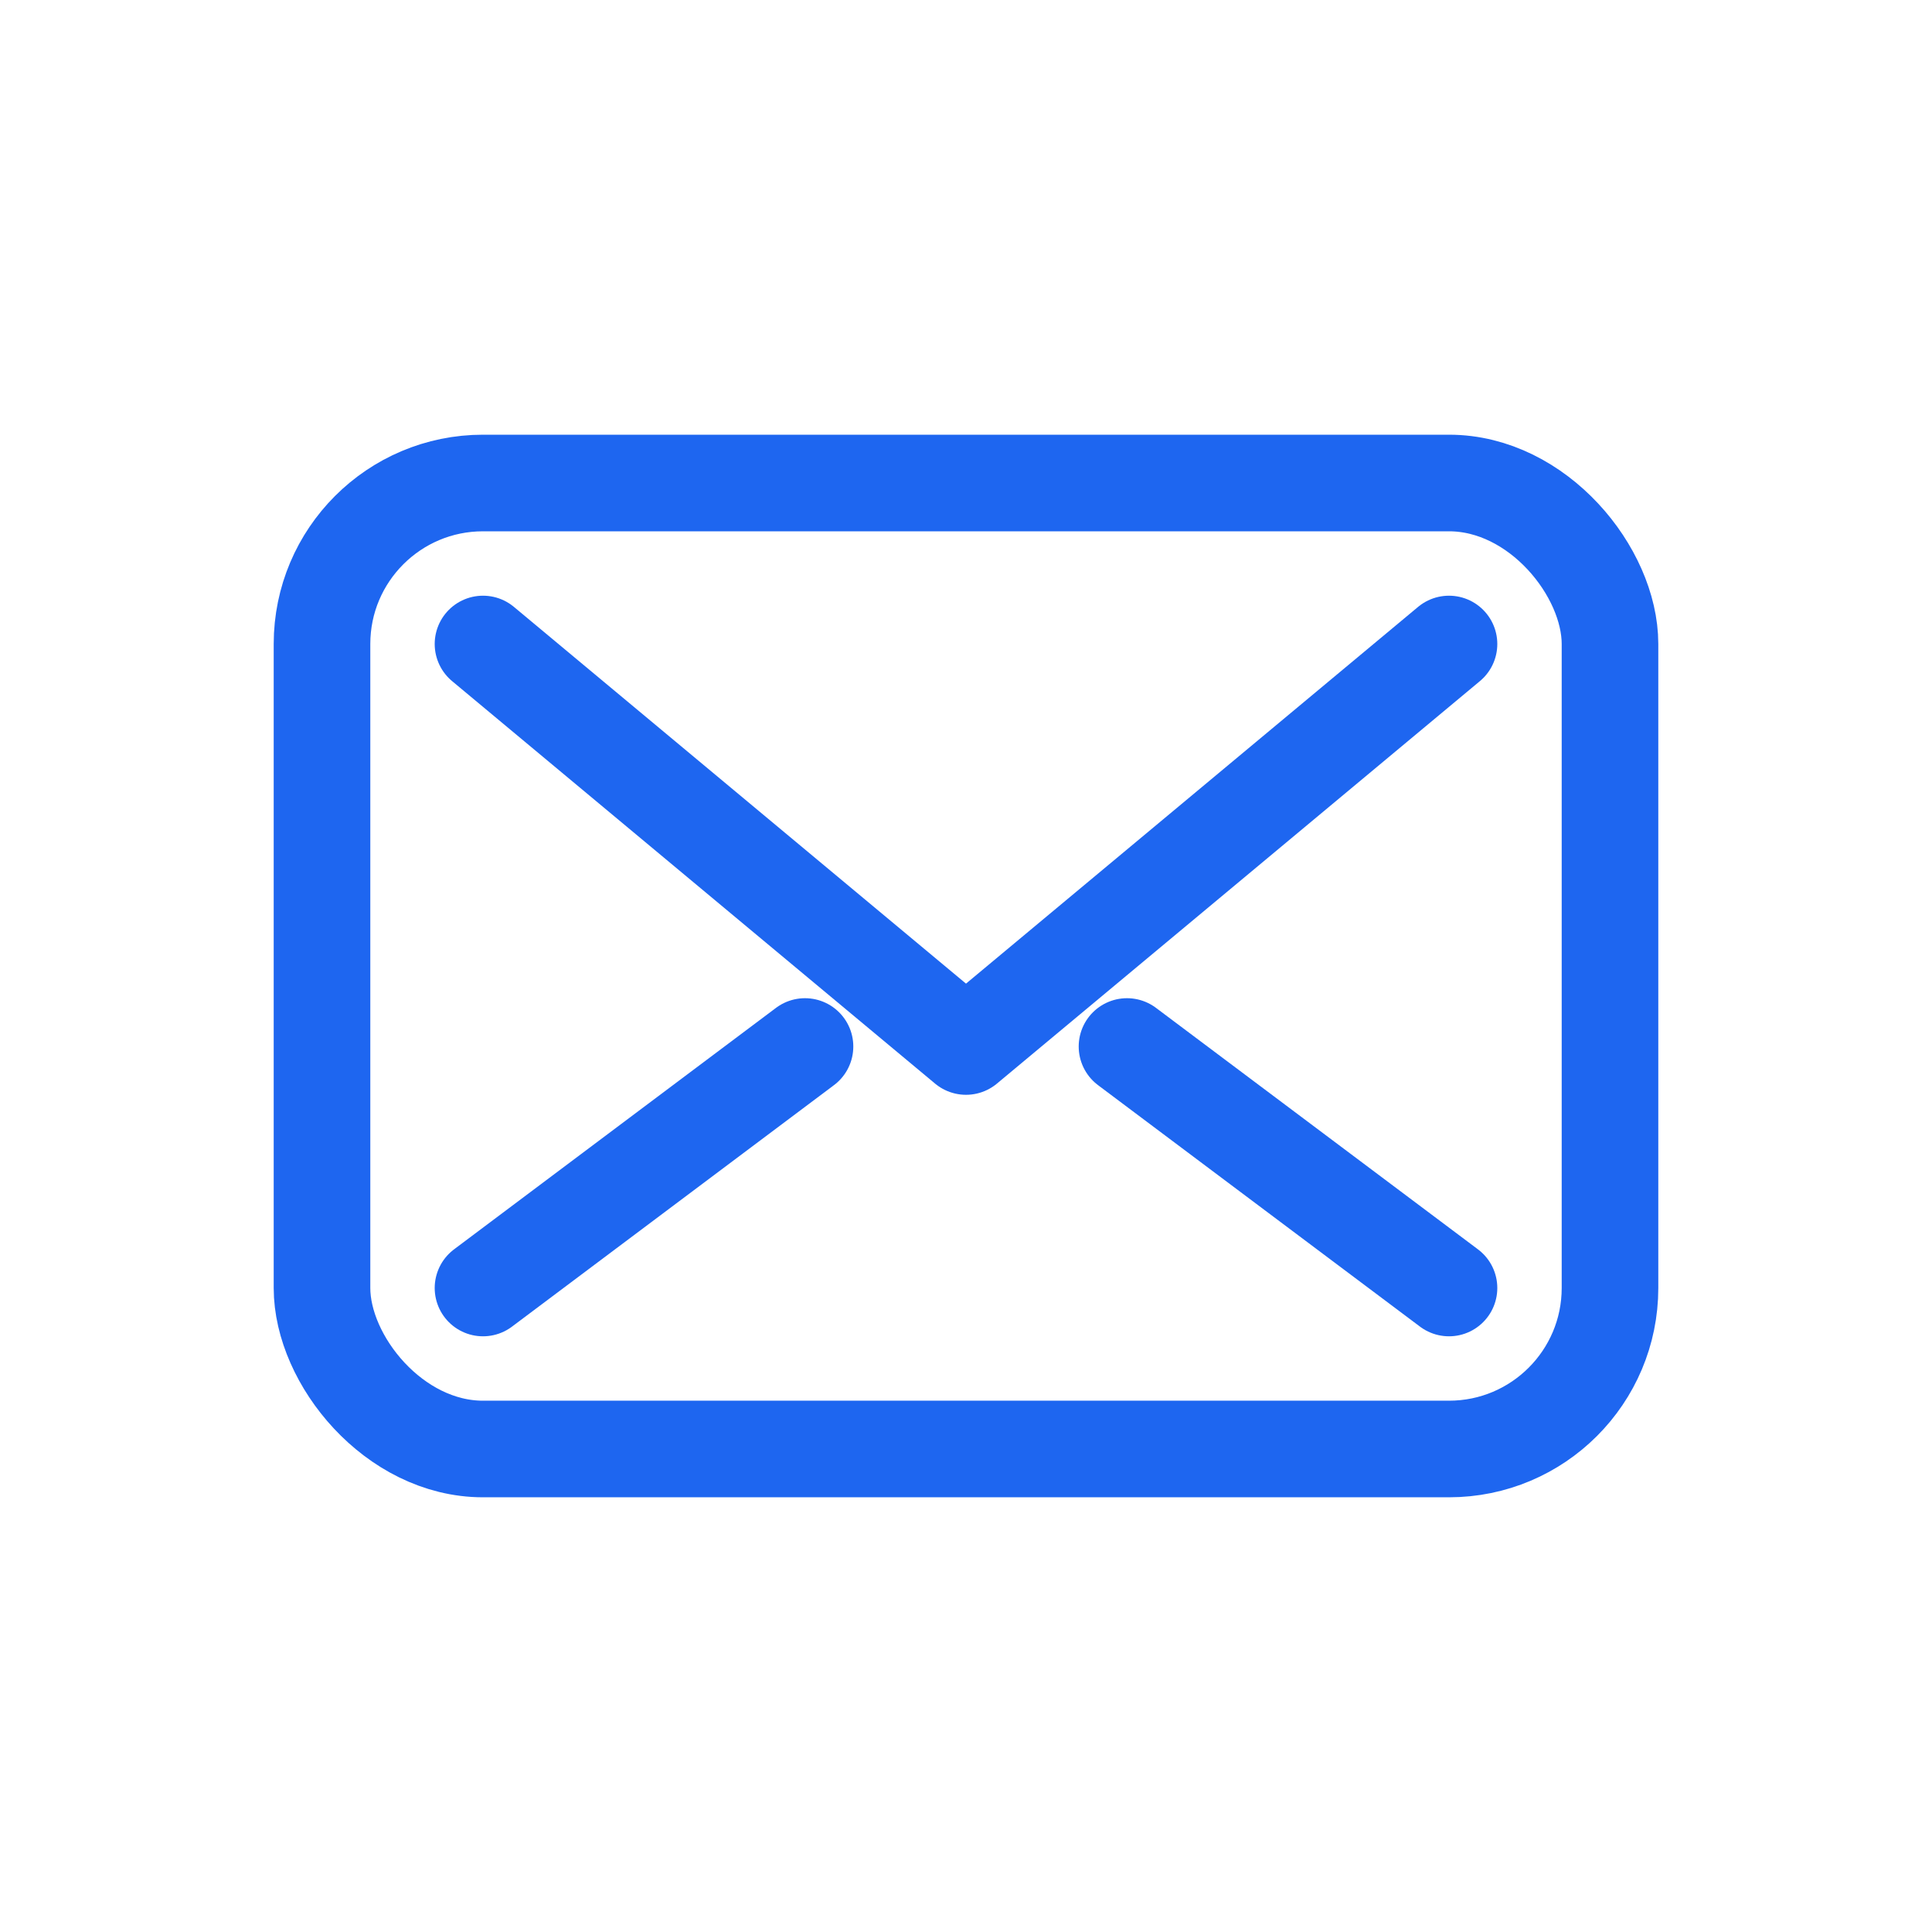
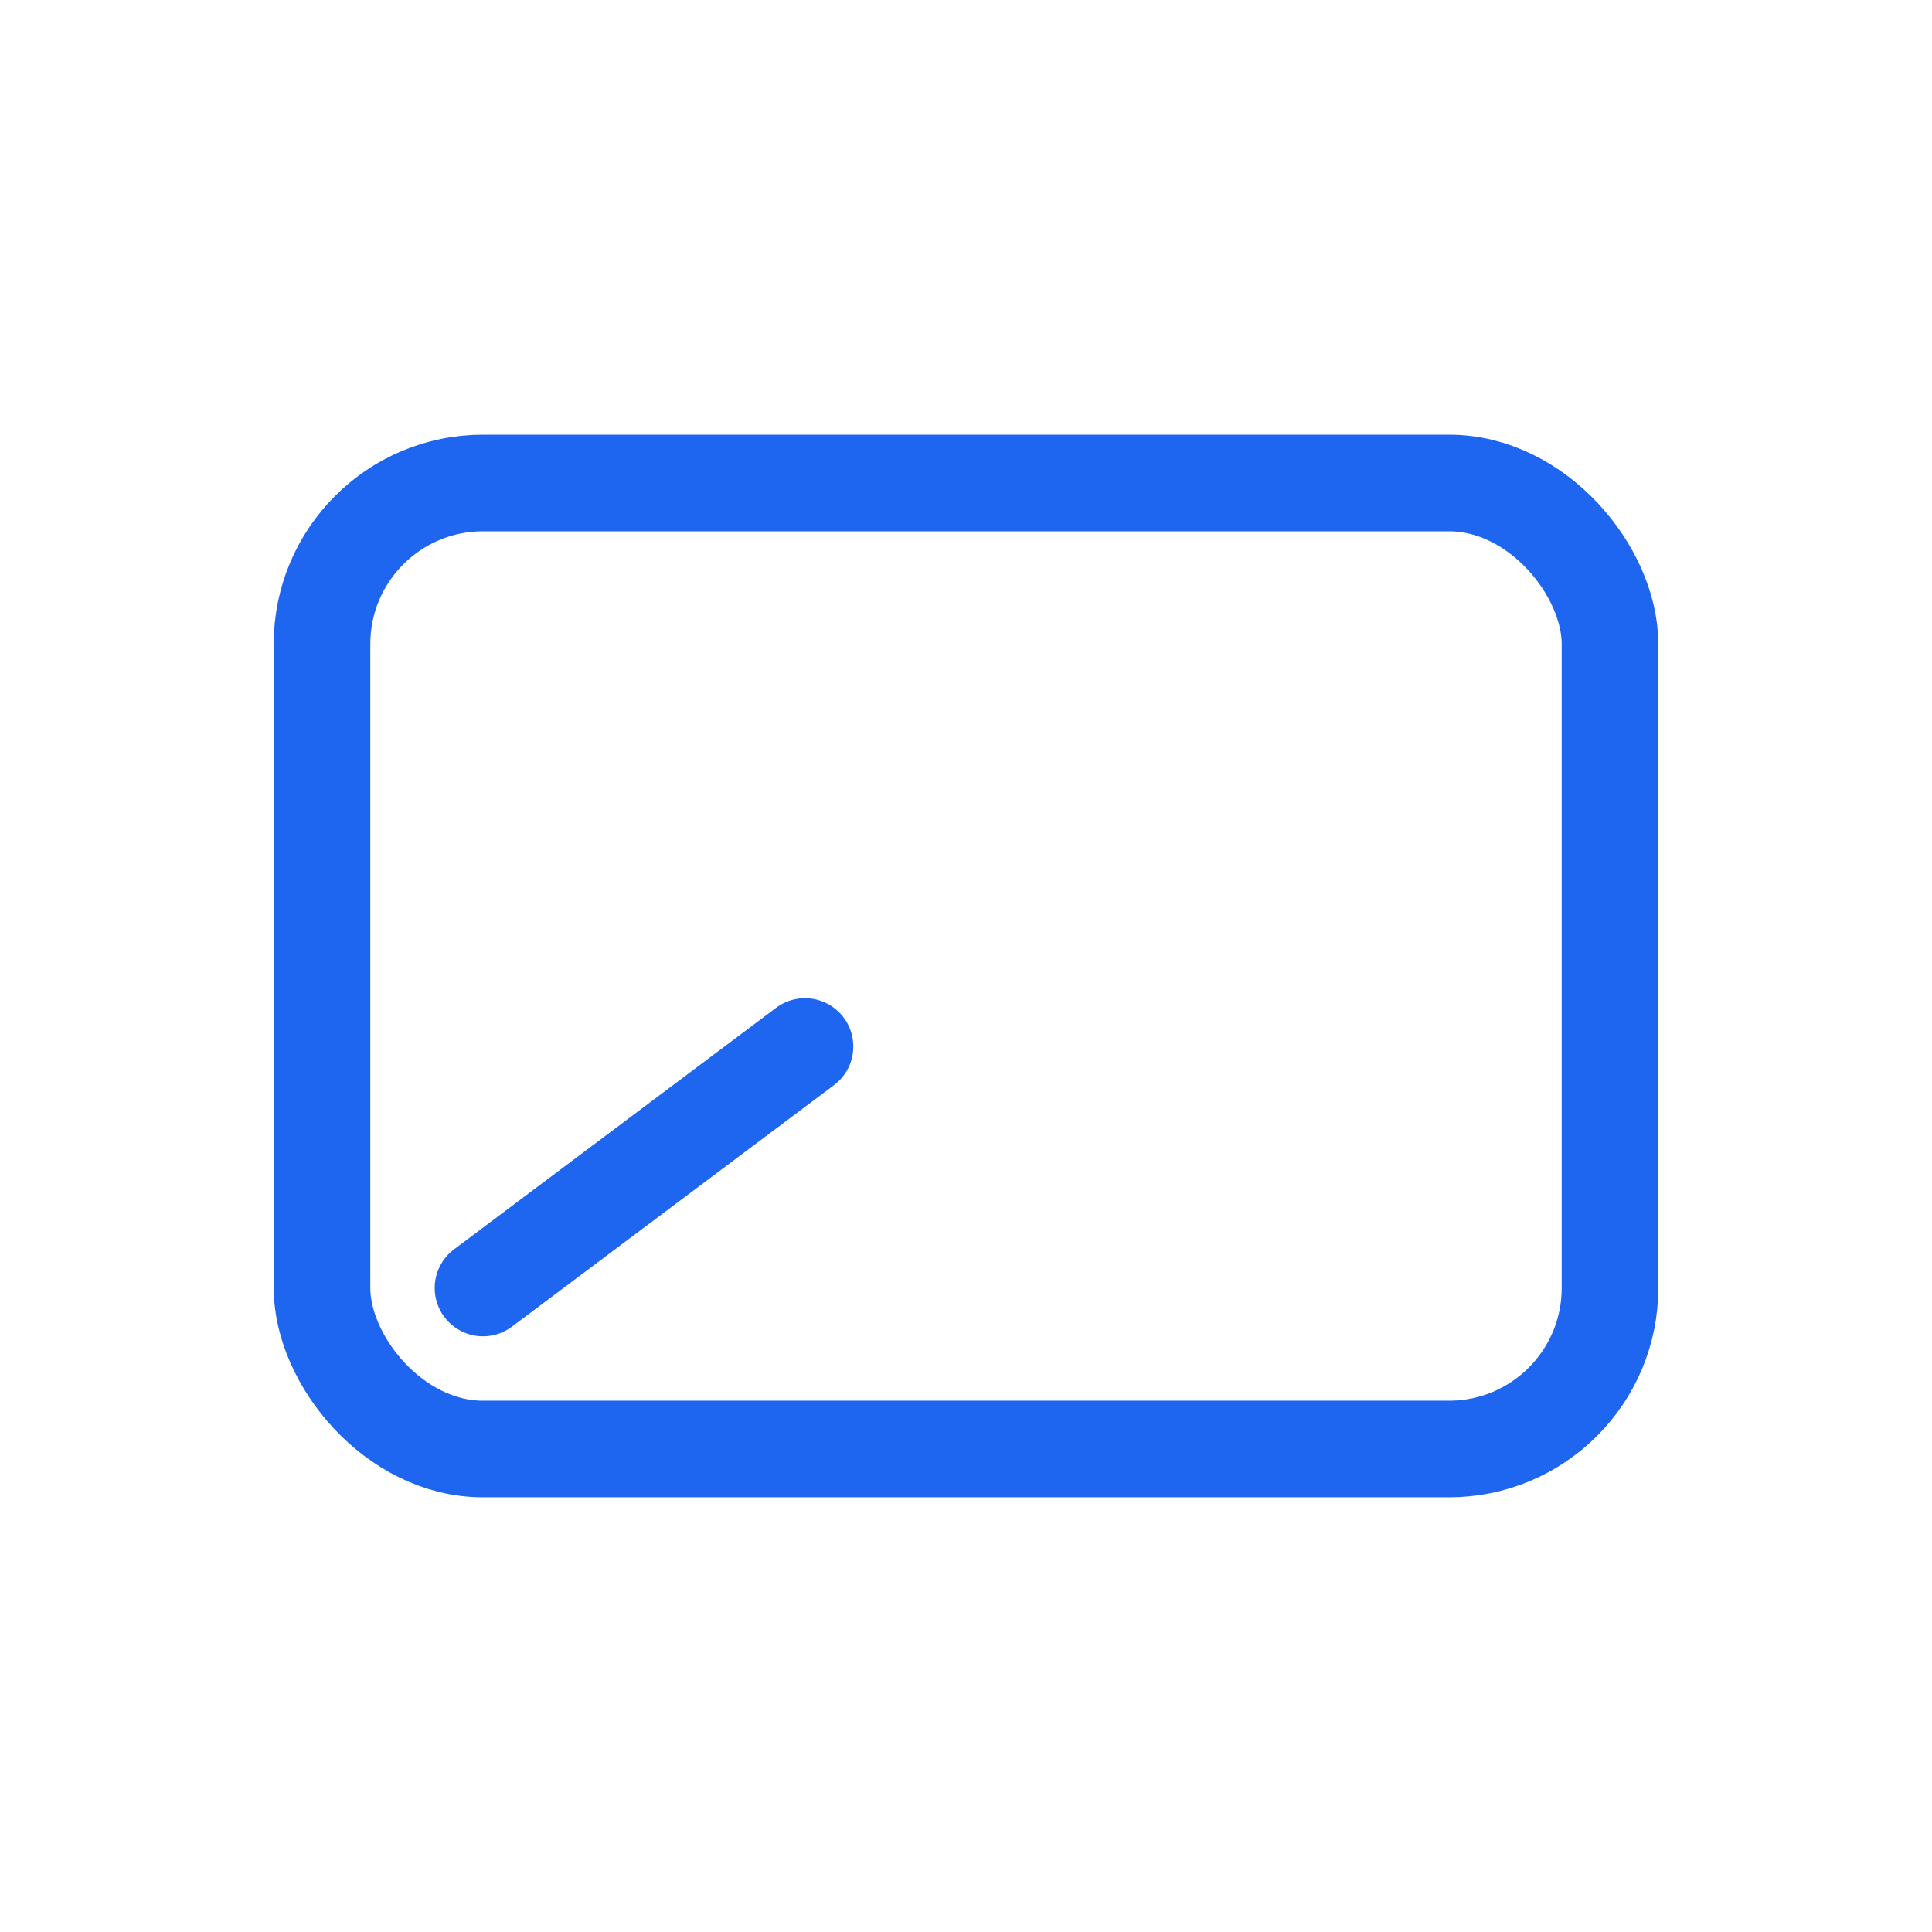
<svg xmlns="http://www.w3.org/2000/svg" width="48" height="48" viewBox="0 0 48 48" fill="none" stroke="#1E66F0" stroke-width="2.4" stroke-linecap="round" stroke-linejoin="round">
  <rect x="8" y="12" width="32" height="24" rx="4" />
-   <path d="M12 16l12 10 12-10" />
  <path d="M12 32l8-6" />
-   <path d="M36 32l-8-6" />
</svg>